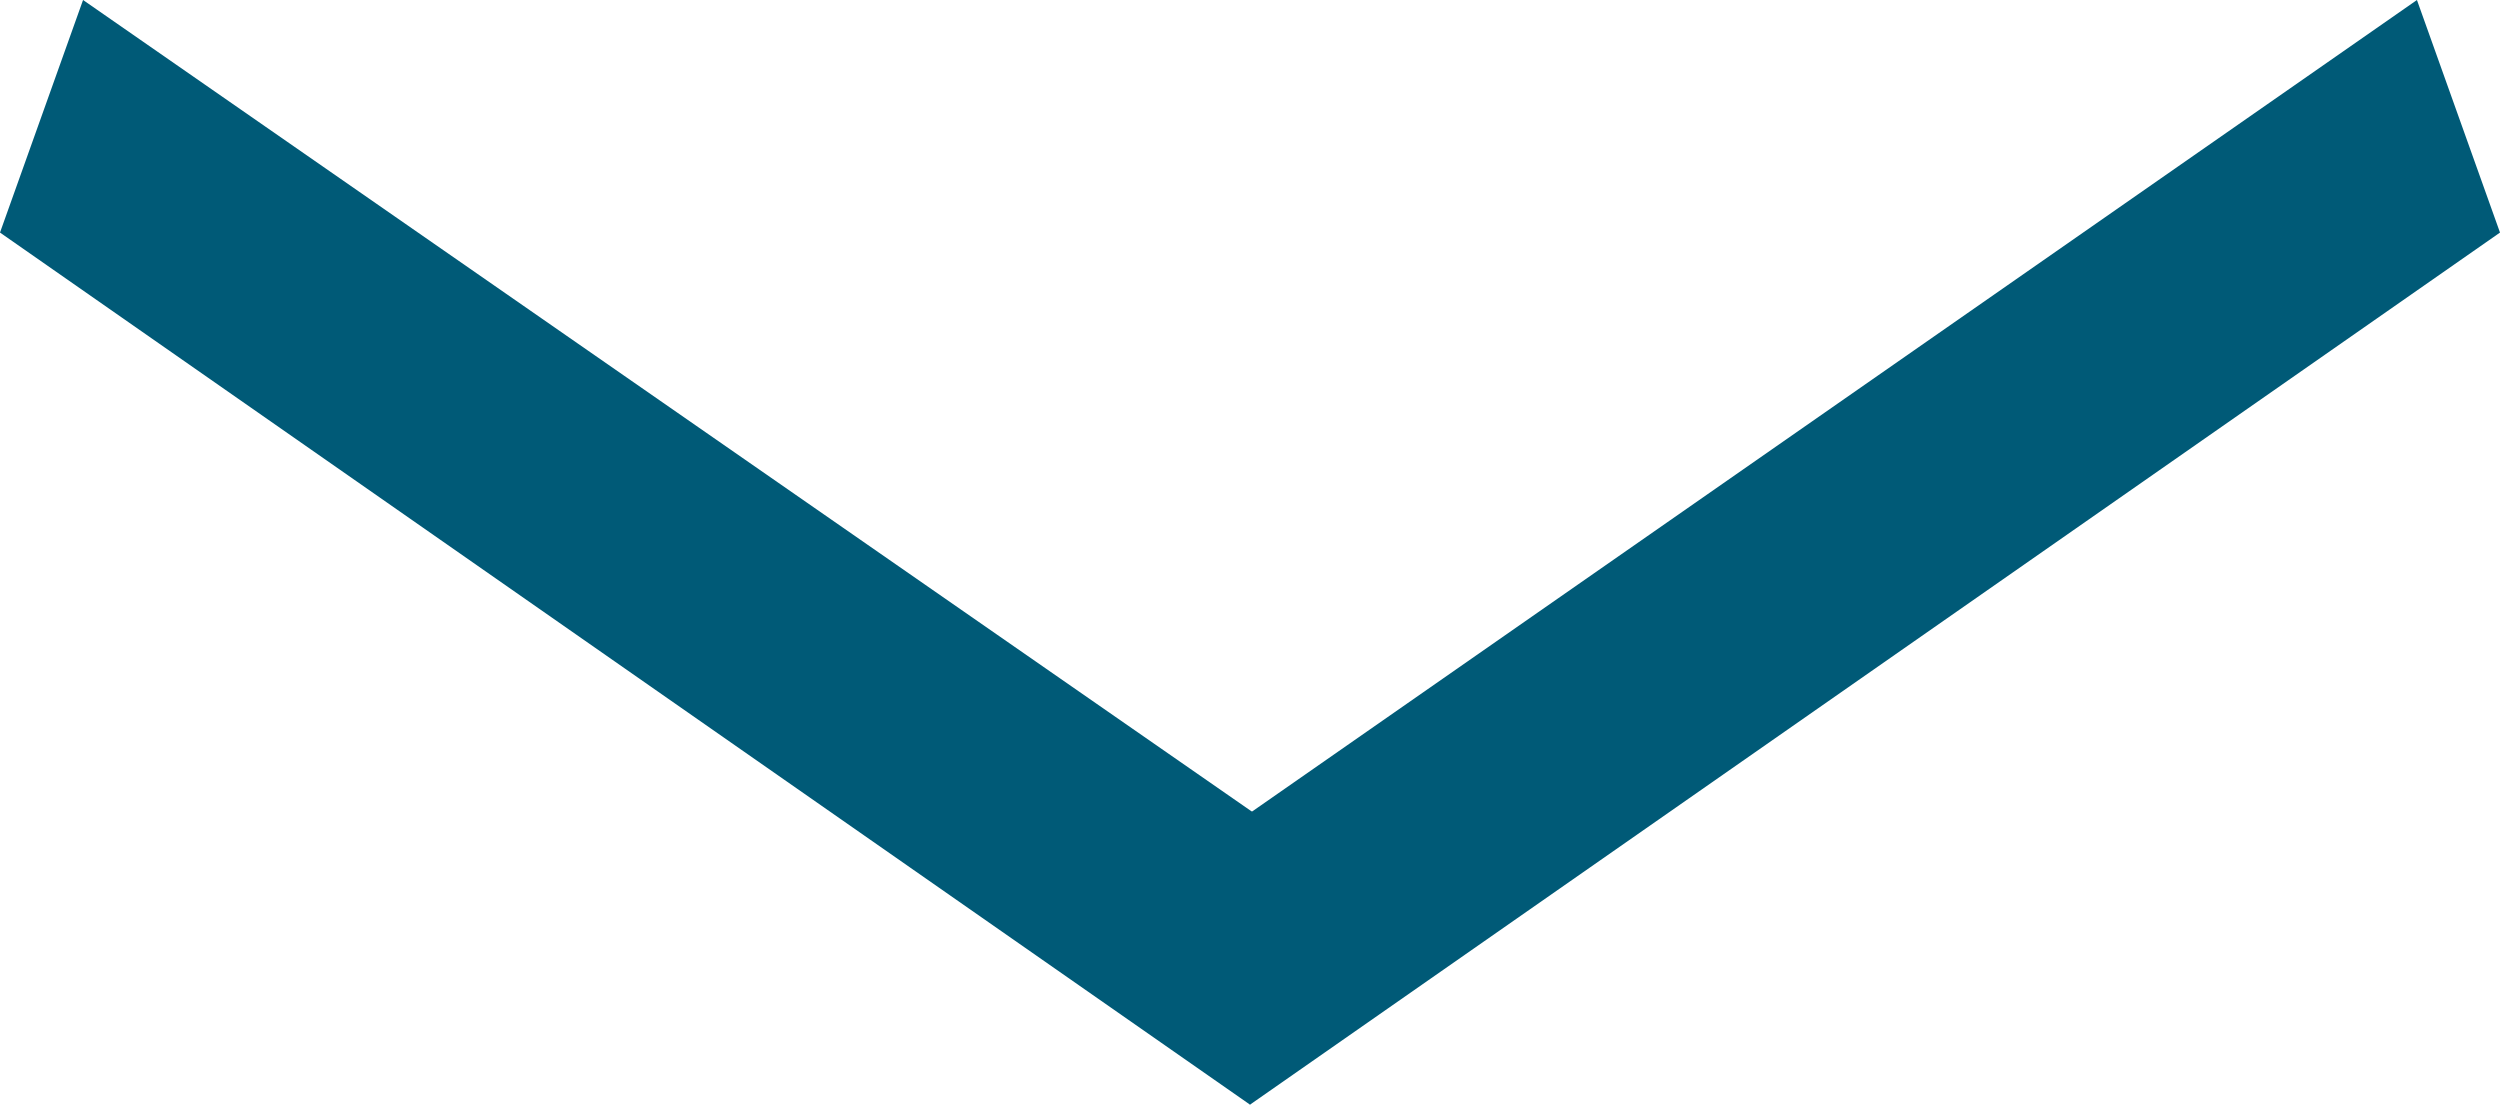
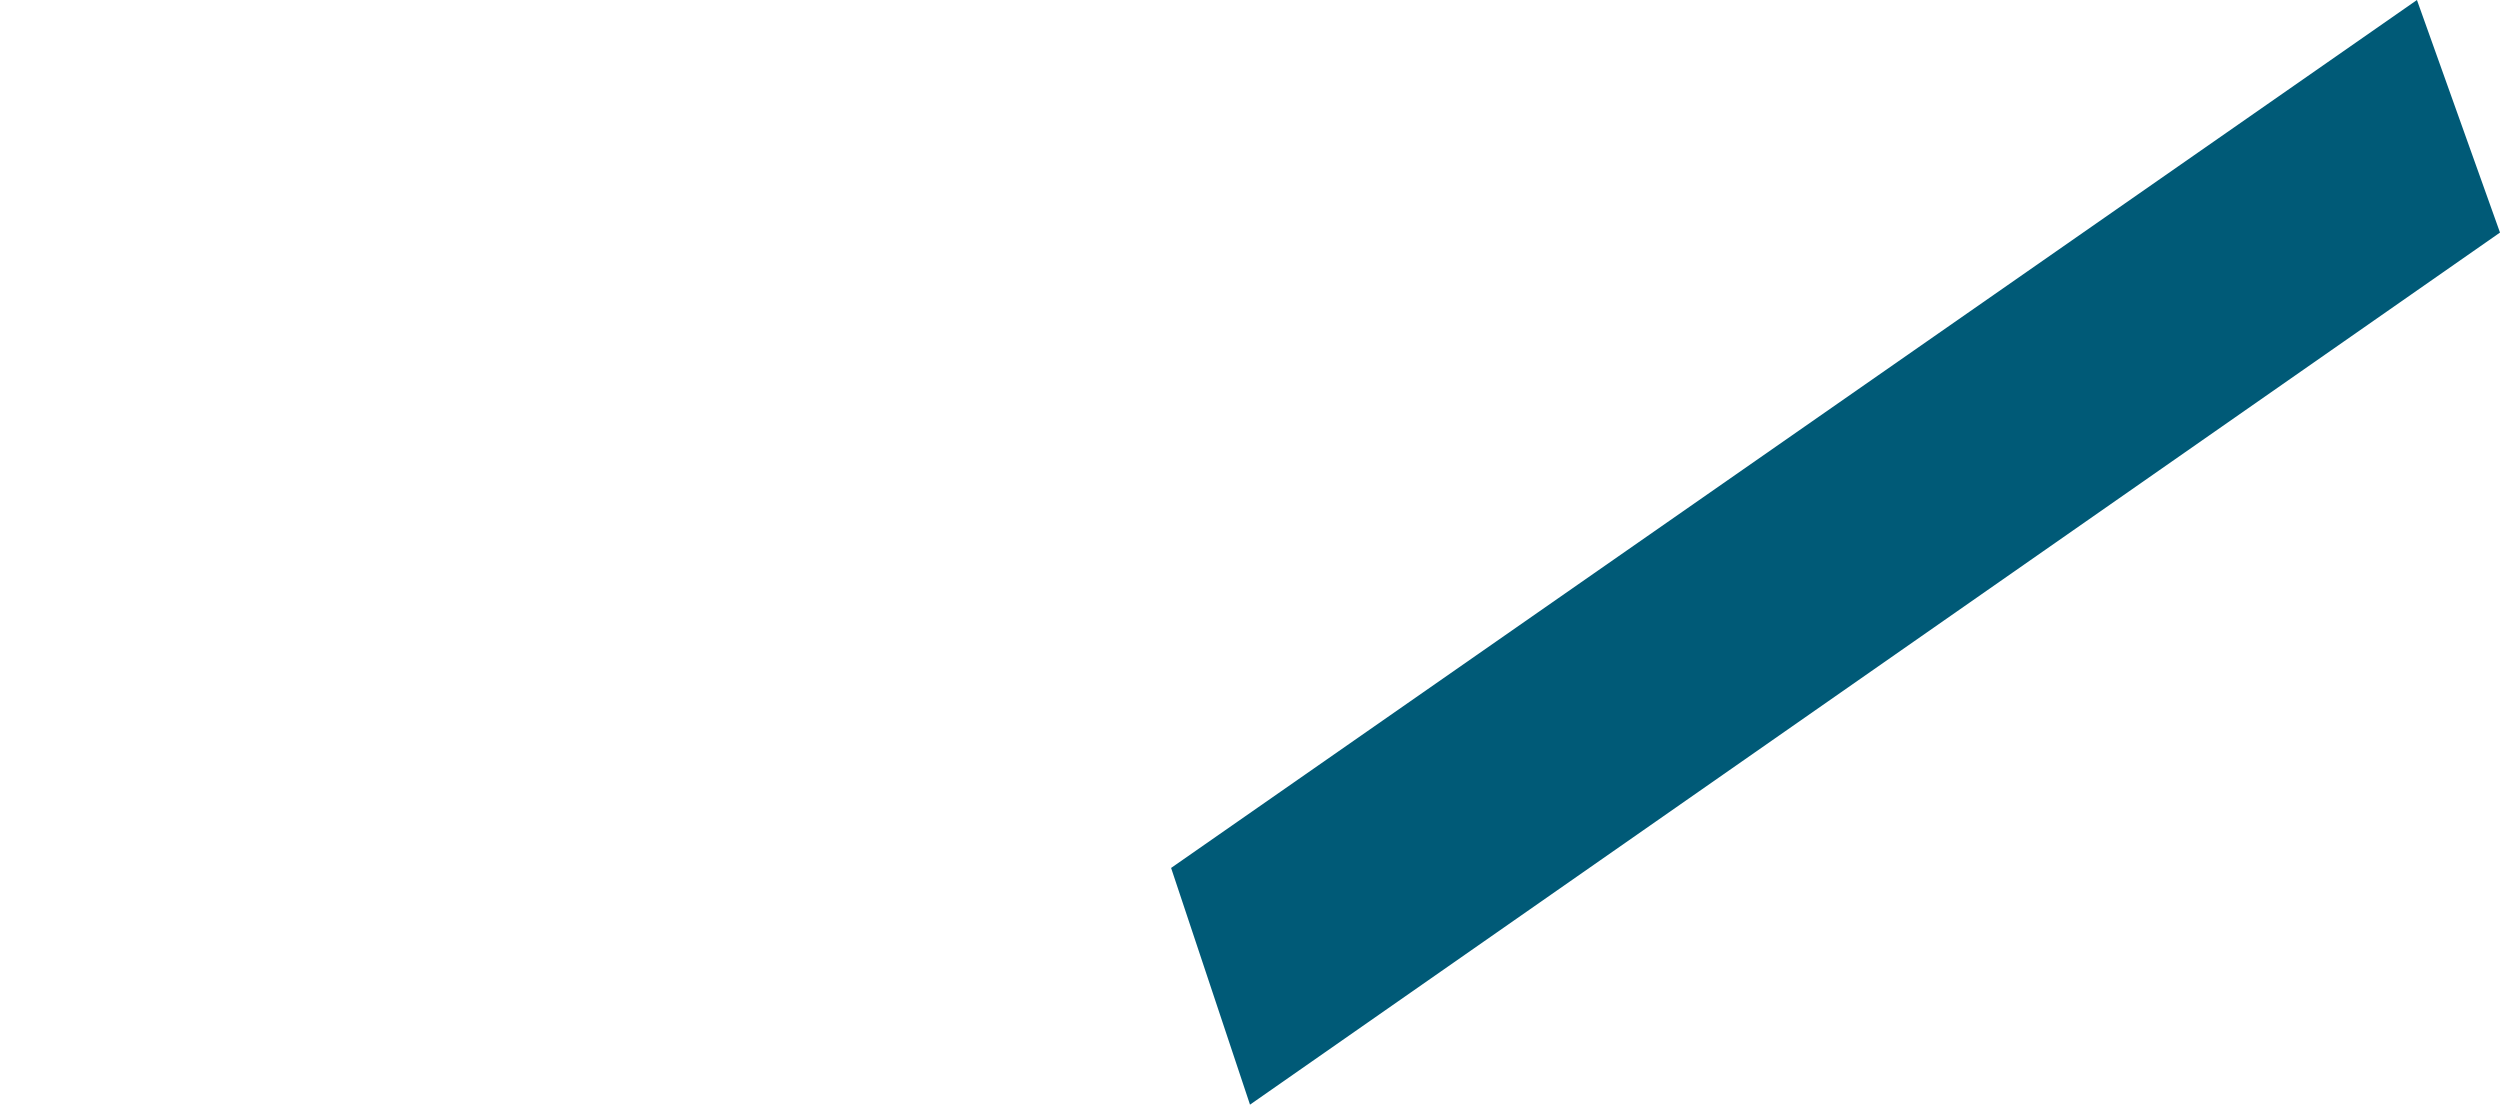
<svg xmlns="http://www.w3.org/2000/svg" version="1.1" id="Layer_1" x="0px" y="0px" viewBox="0 0 60.2 26.6" style="enable-background:new 0 0 60.2 26.6;" xml:space="preserve" width="60.2" height="26.6">
  <style type="text/css">
	.st0{fill:#005A77;}
</style>
-   <polygon class="st0" points="32.1,20.9 30.1,26.6 0,5.6 2,0 " />
  <polygon class="st0" points="28.2,20.9 30.1,26.6 60.2,5.6 58.2,0 " />
</svg>